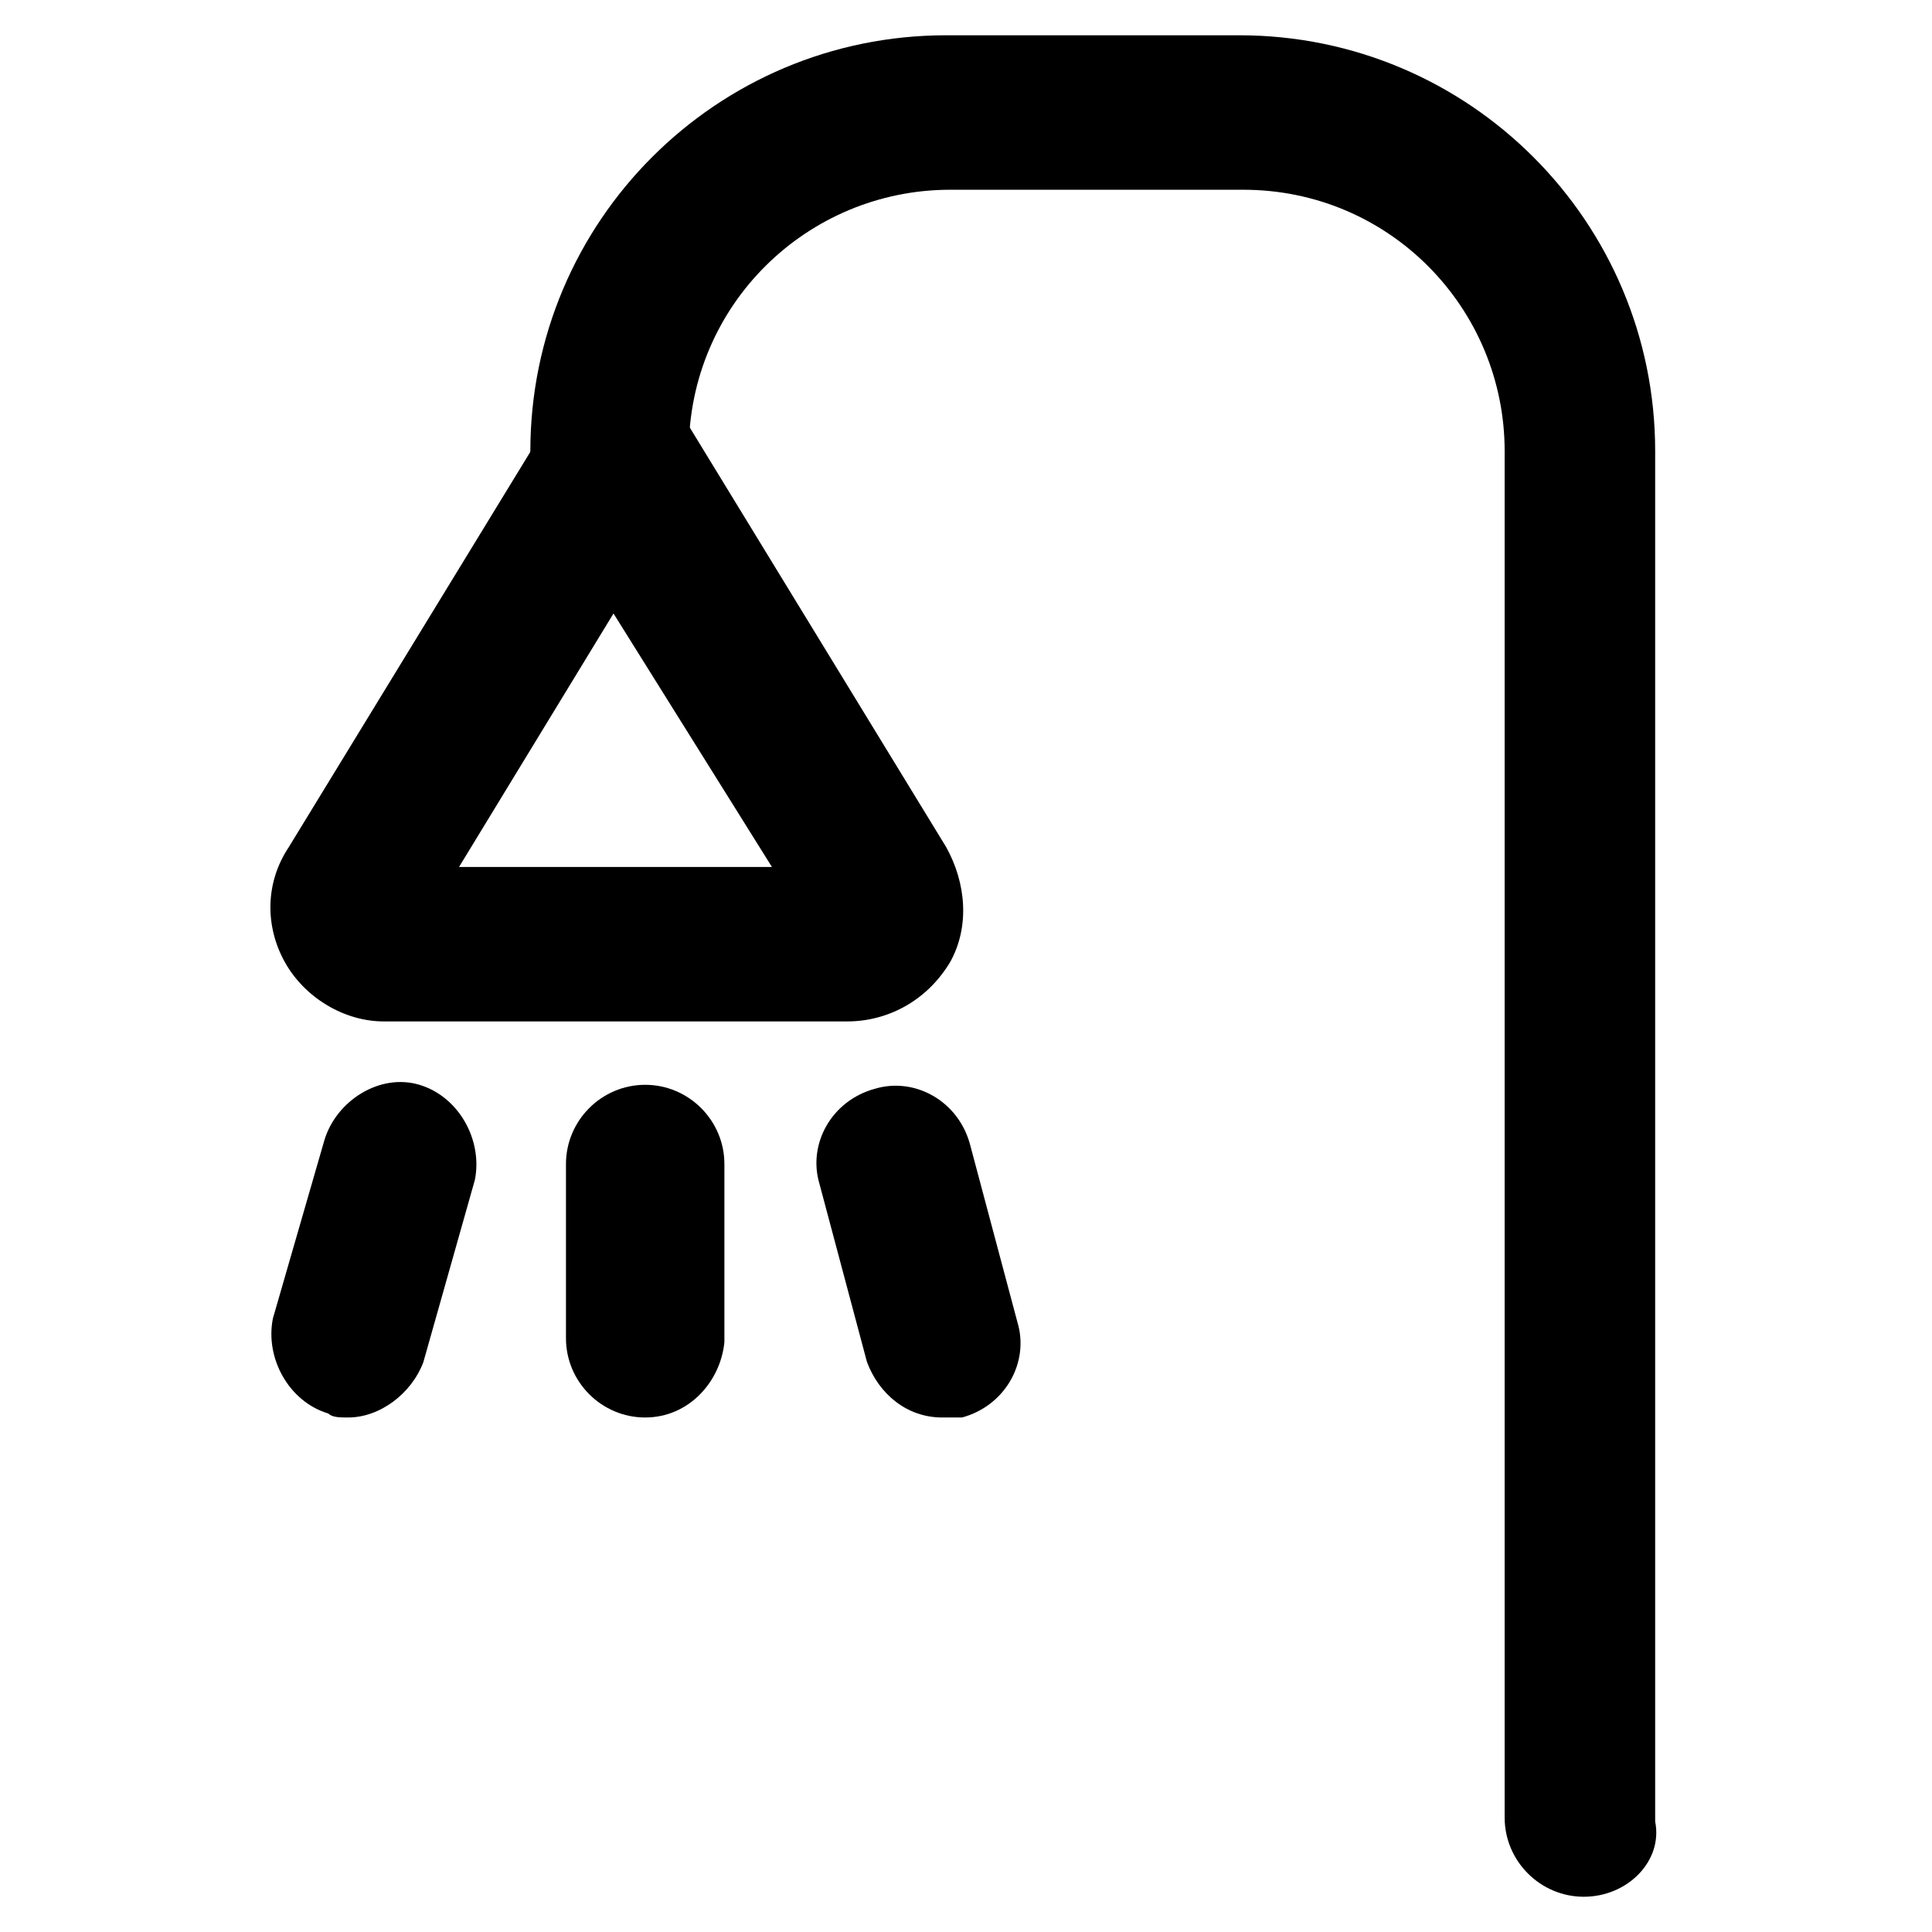
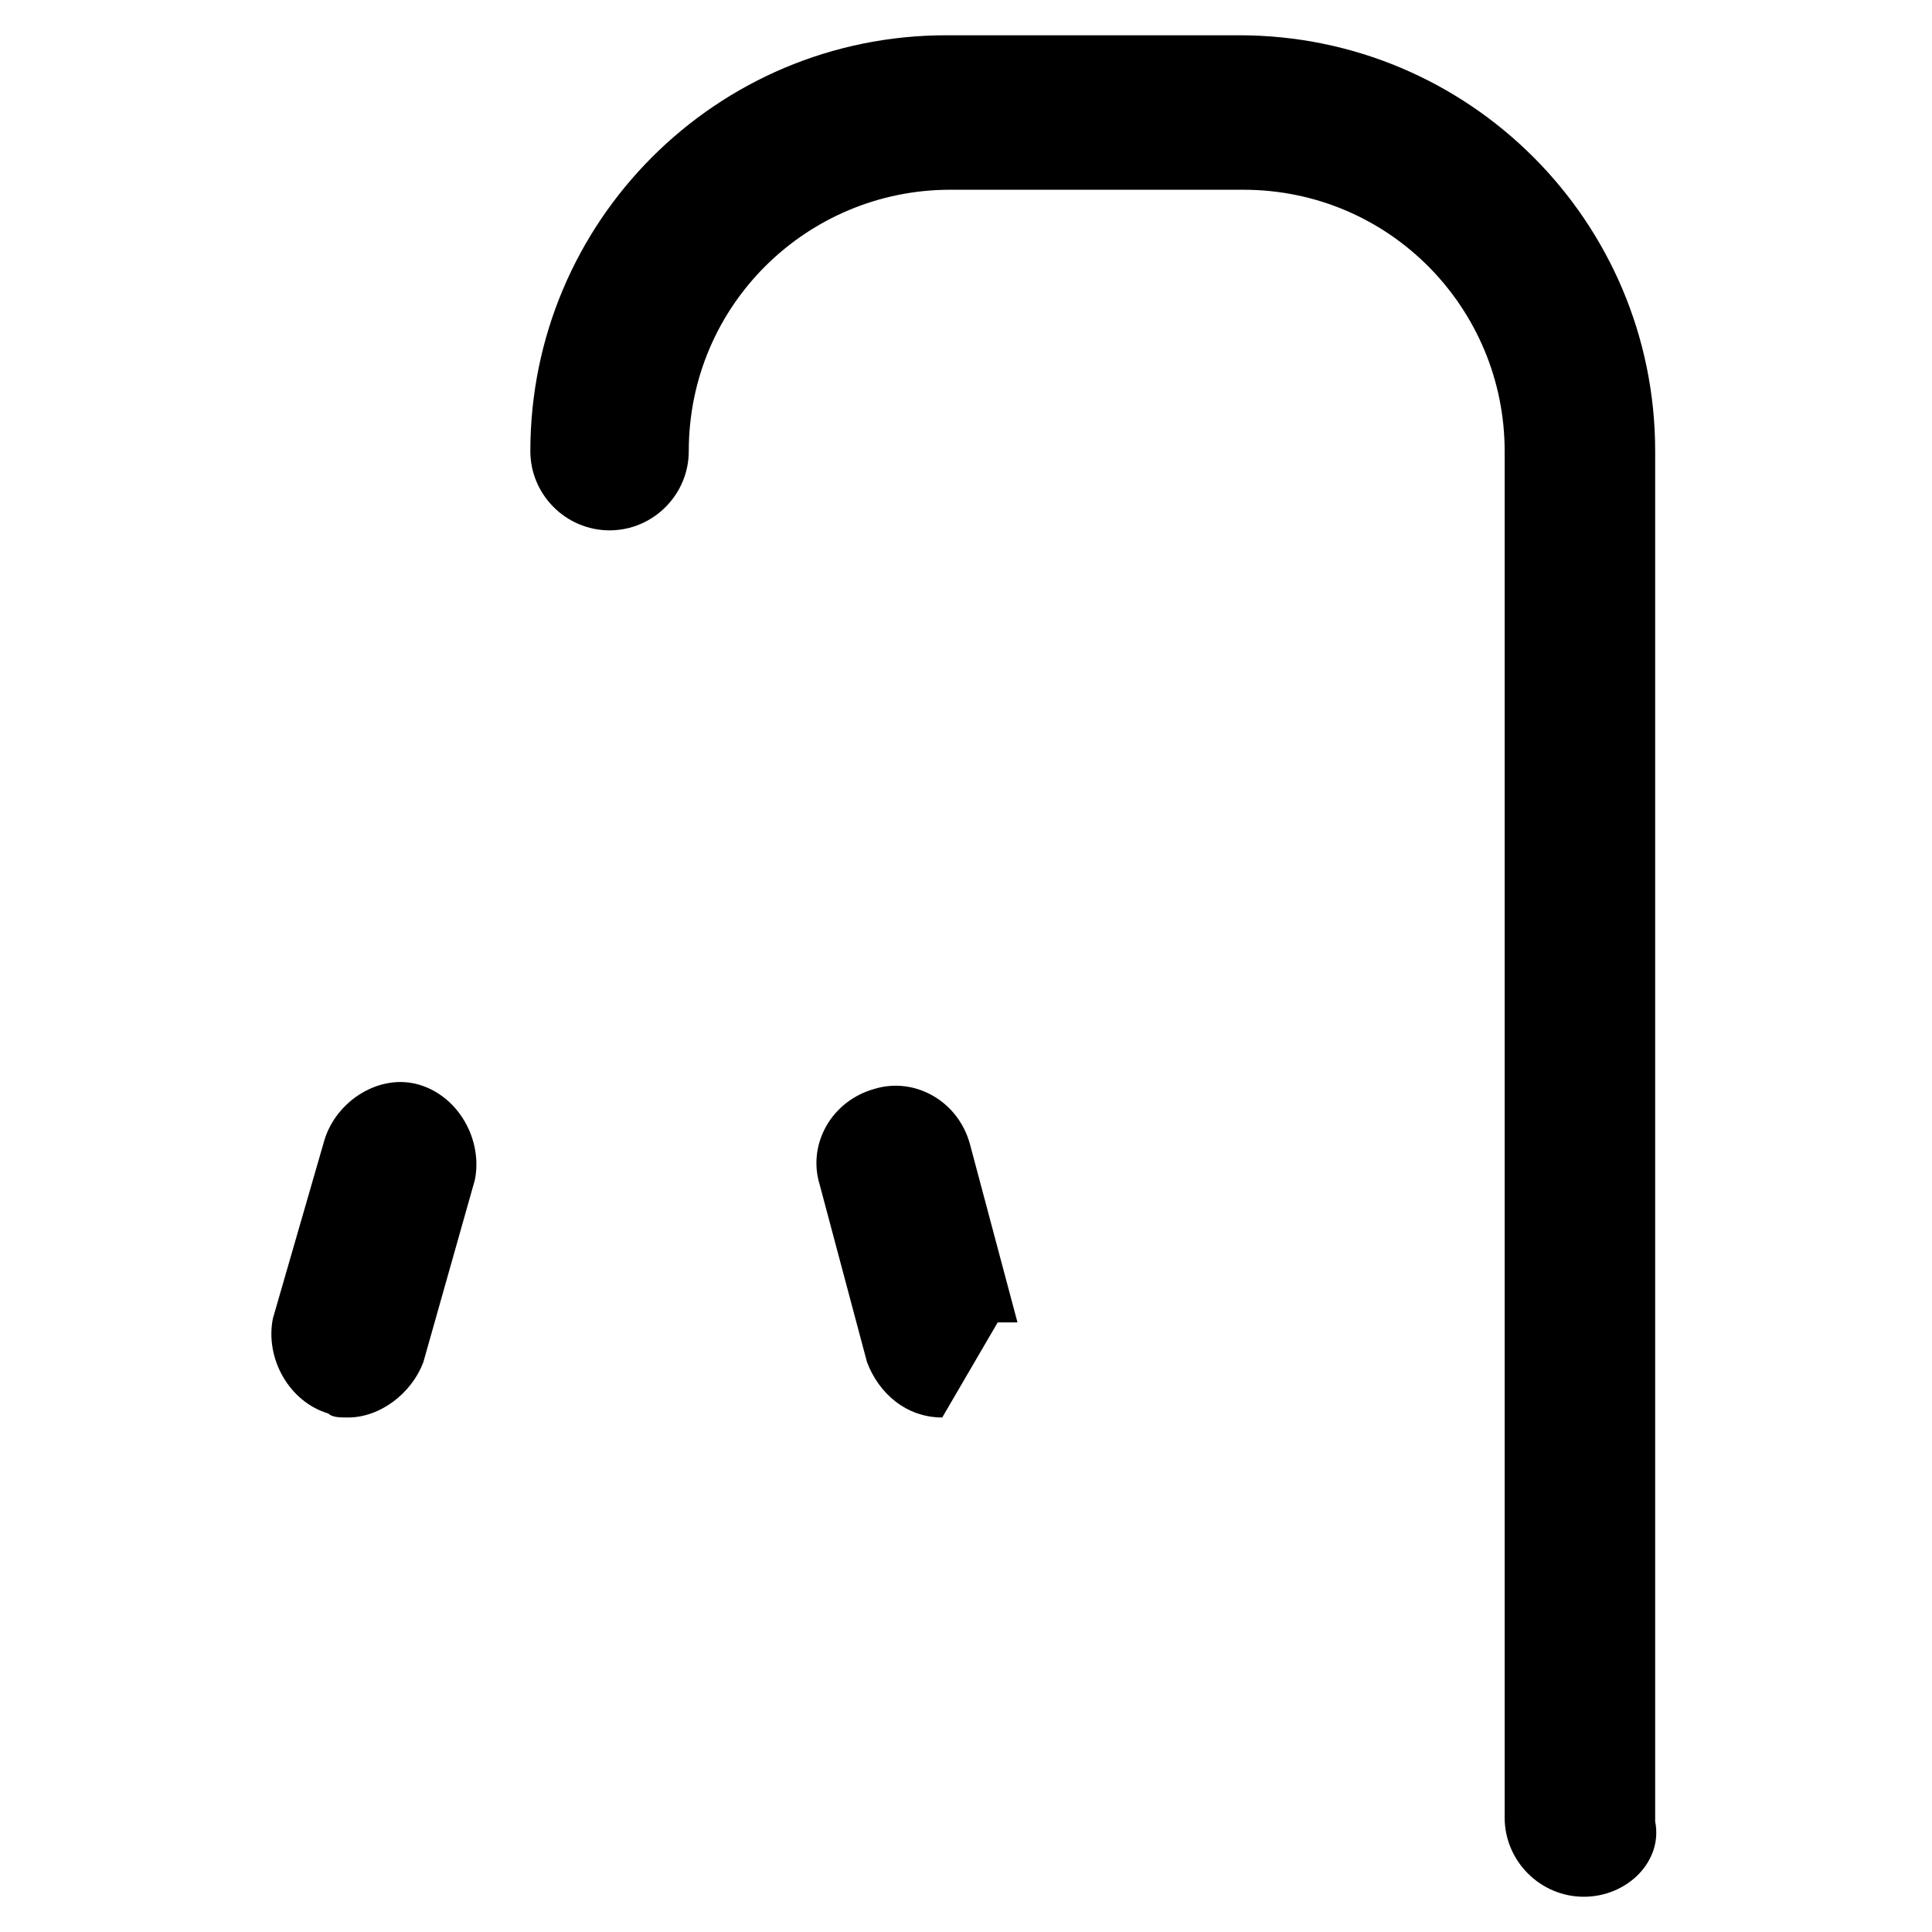
<svg xmlns="http://www.w3.org/2000/svg" fill="#000000" width="800px" height="800px" version="1.1" viewBox="144 144 512 512">
  <g>
    <path d="m563.74 646.66c-11.547 0-20.992-9.445-20.992-20.992v-362.11c0-37.785-30.438-69.273-69.273-69.273h-77.672c-37.785 0-69.273 30.438-69.273 69.273 0 11.547-9.445 20.992-20.992 20.992s-20.992-9.445-20.992-20.992c0-60.879 49.332-110.21 110.21-110.21h77.672c60.879 0 110.21 49.332 110.21 110.21v363.16c2.102 10.492-7.348 19.941-18.891 19.941z" />
-     <path d="m368.51 414.69h-122.8c-10.496 0-20.992-6.297-26.238-15.742-5.246-9.445-5.246-20.992 1.051-30.438l69.273-113.36c4.199-6.297 10.496-9.445 17.844-9.445 7.348 0 13.645 4.199 17.844 9.445l69.273 113.36c5.246 9.445 6.297 20.992 1.051 30.438-6.301 10.496-16.797 15.742-27.293 15.742zm-102.86-40.934h82.918l-41.984-67.176z" />
    <path d="m236.26 519.65c-2.098 0-4.199 0-5.246-1.051-10.496-3.148-16.793-14.695-14.695-25.191l13.645-47.23c3.148-10.496 14.695-17.844 25.191-14.695s16.793 14.695 14.695 25.191l-13.648 48.281c-3.148 8.398-11.547 14.695-19.941 14.695z" />
-     <path d="m314.98 519.65c-11.547 0-20.992-9.445-20.992-20.992v-46.18c0-11.547 9.445-20.992 20.992-20.992s20.992 9.445 20.992 20.992v47.23c-1.051 10.496-9.445 19.941-20.992 19.941z" />
-     <path d="m393.7 519.65c-9.445 0-16.793-6.297-19.941-14.695l-12.594-47.23c-3.148-10.496 3.148-22.043 14.695-25.191 10.496-3.148 22.043 3.148 25.191 14.695l12.594 47.23c3.148 10.496-3.148 22.043-14.695 25.191h-5.25z" />
+     <path d="m393.7 519.65c-9.445 0-16.793-6.297-19.941-14.695l-12.594-47.23c-3.148-10.496 3.148-22.043 14.695-25.191 10.496-3.148 22.043 3.148 25.191 14.695l12.594 47.23h-5.25z" />
  </g>
</svg>